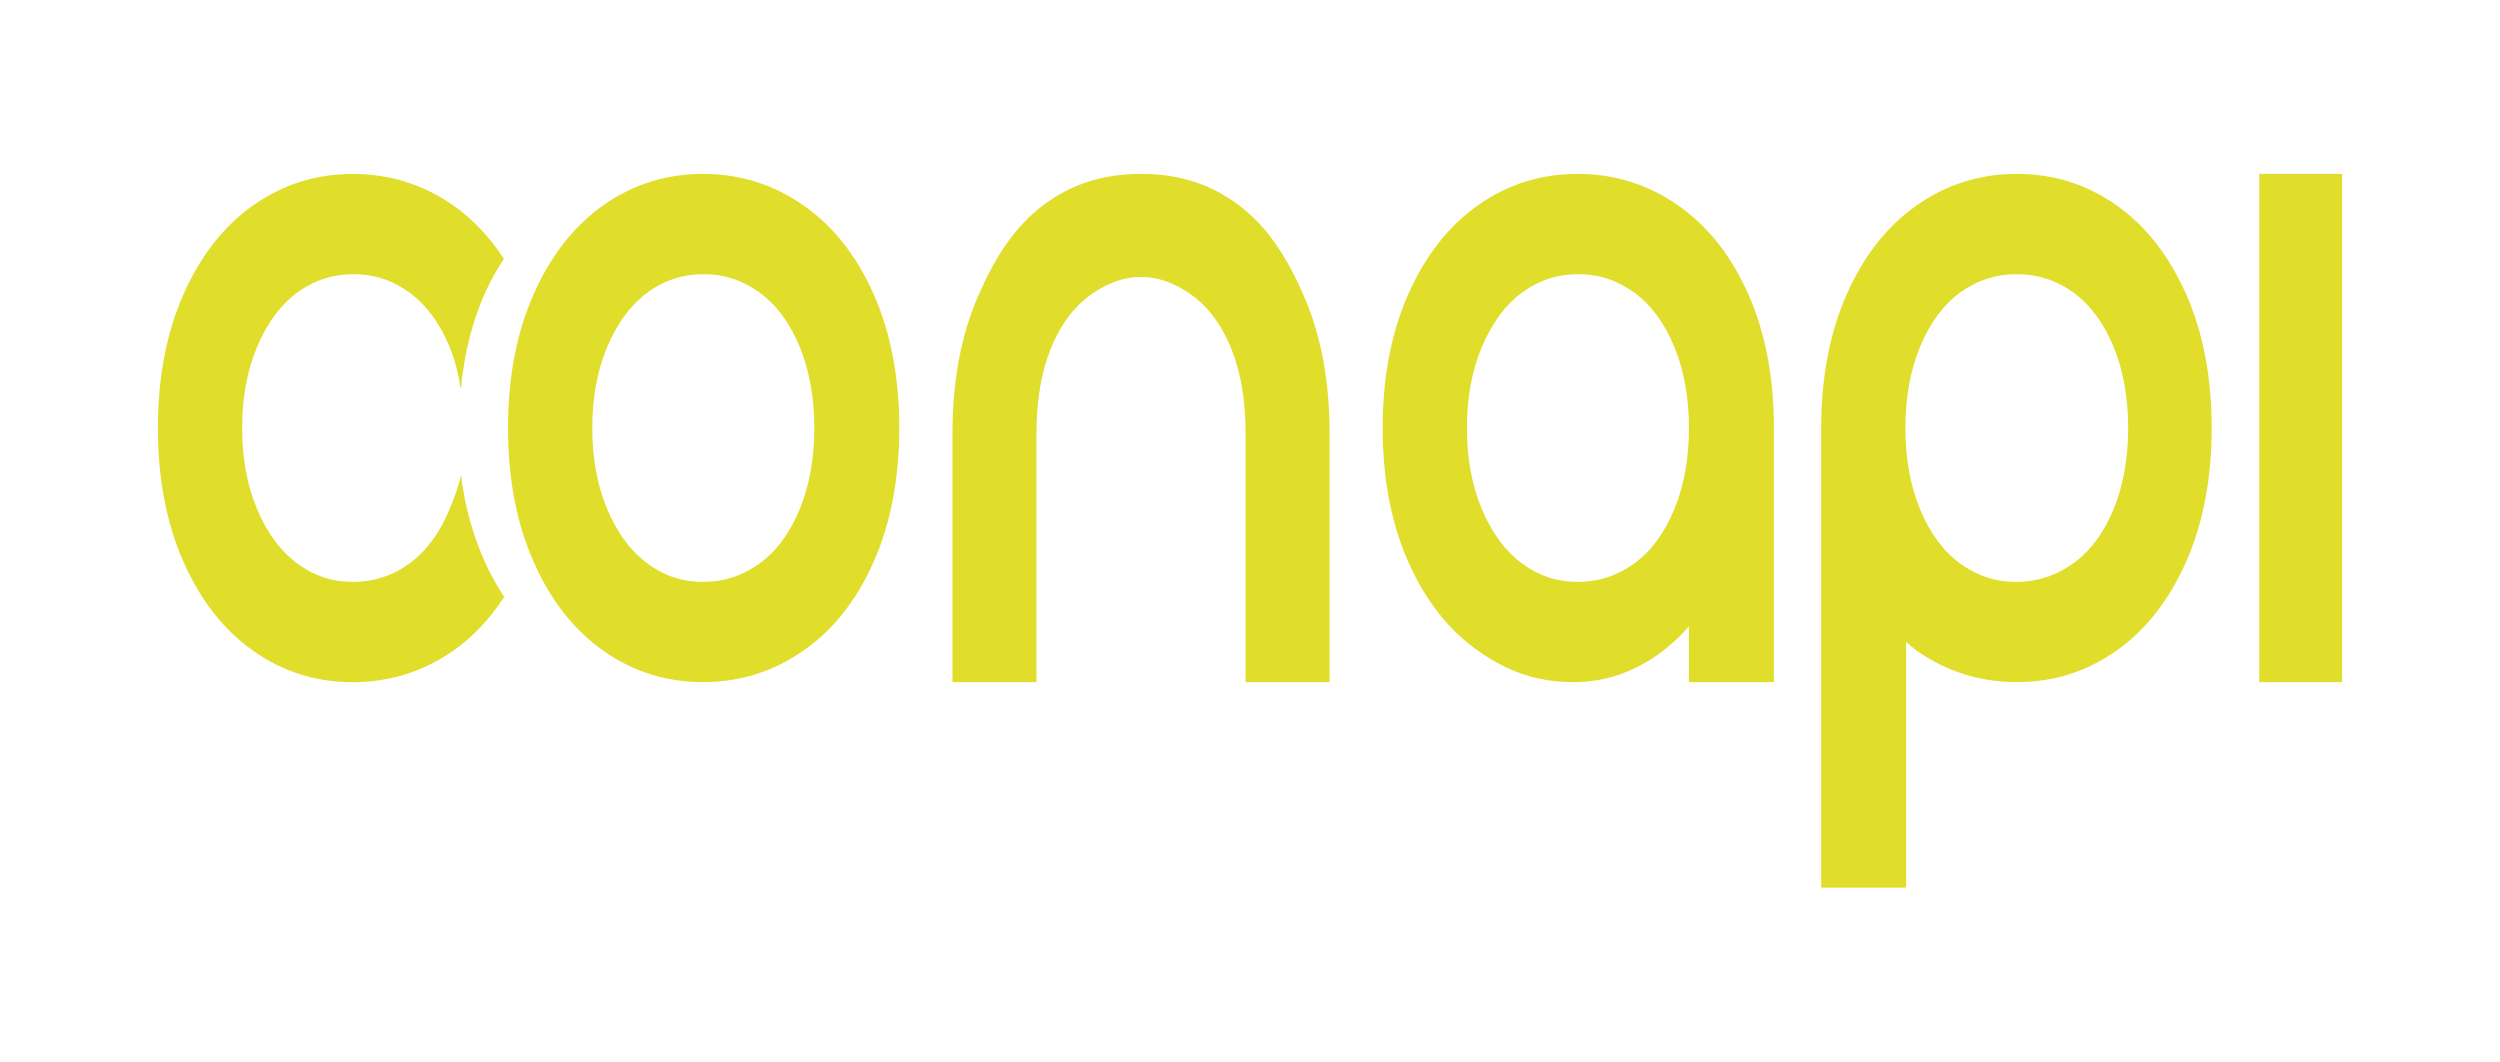
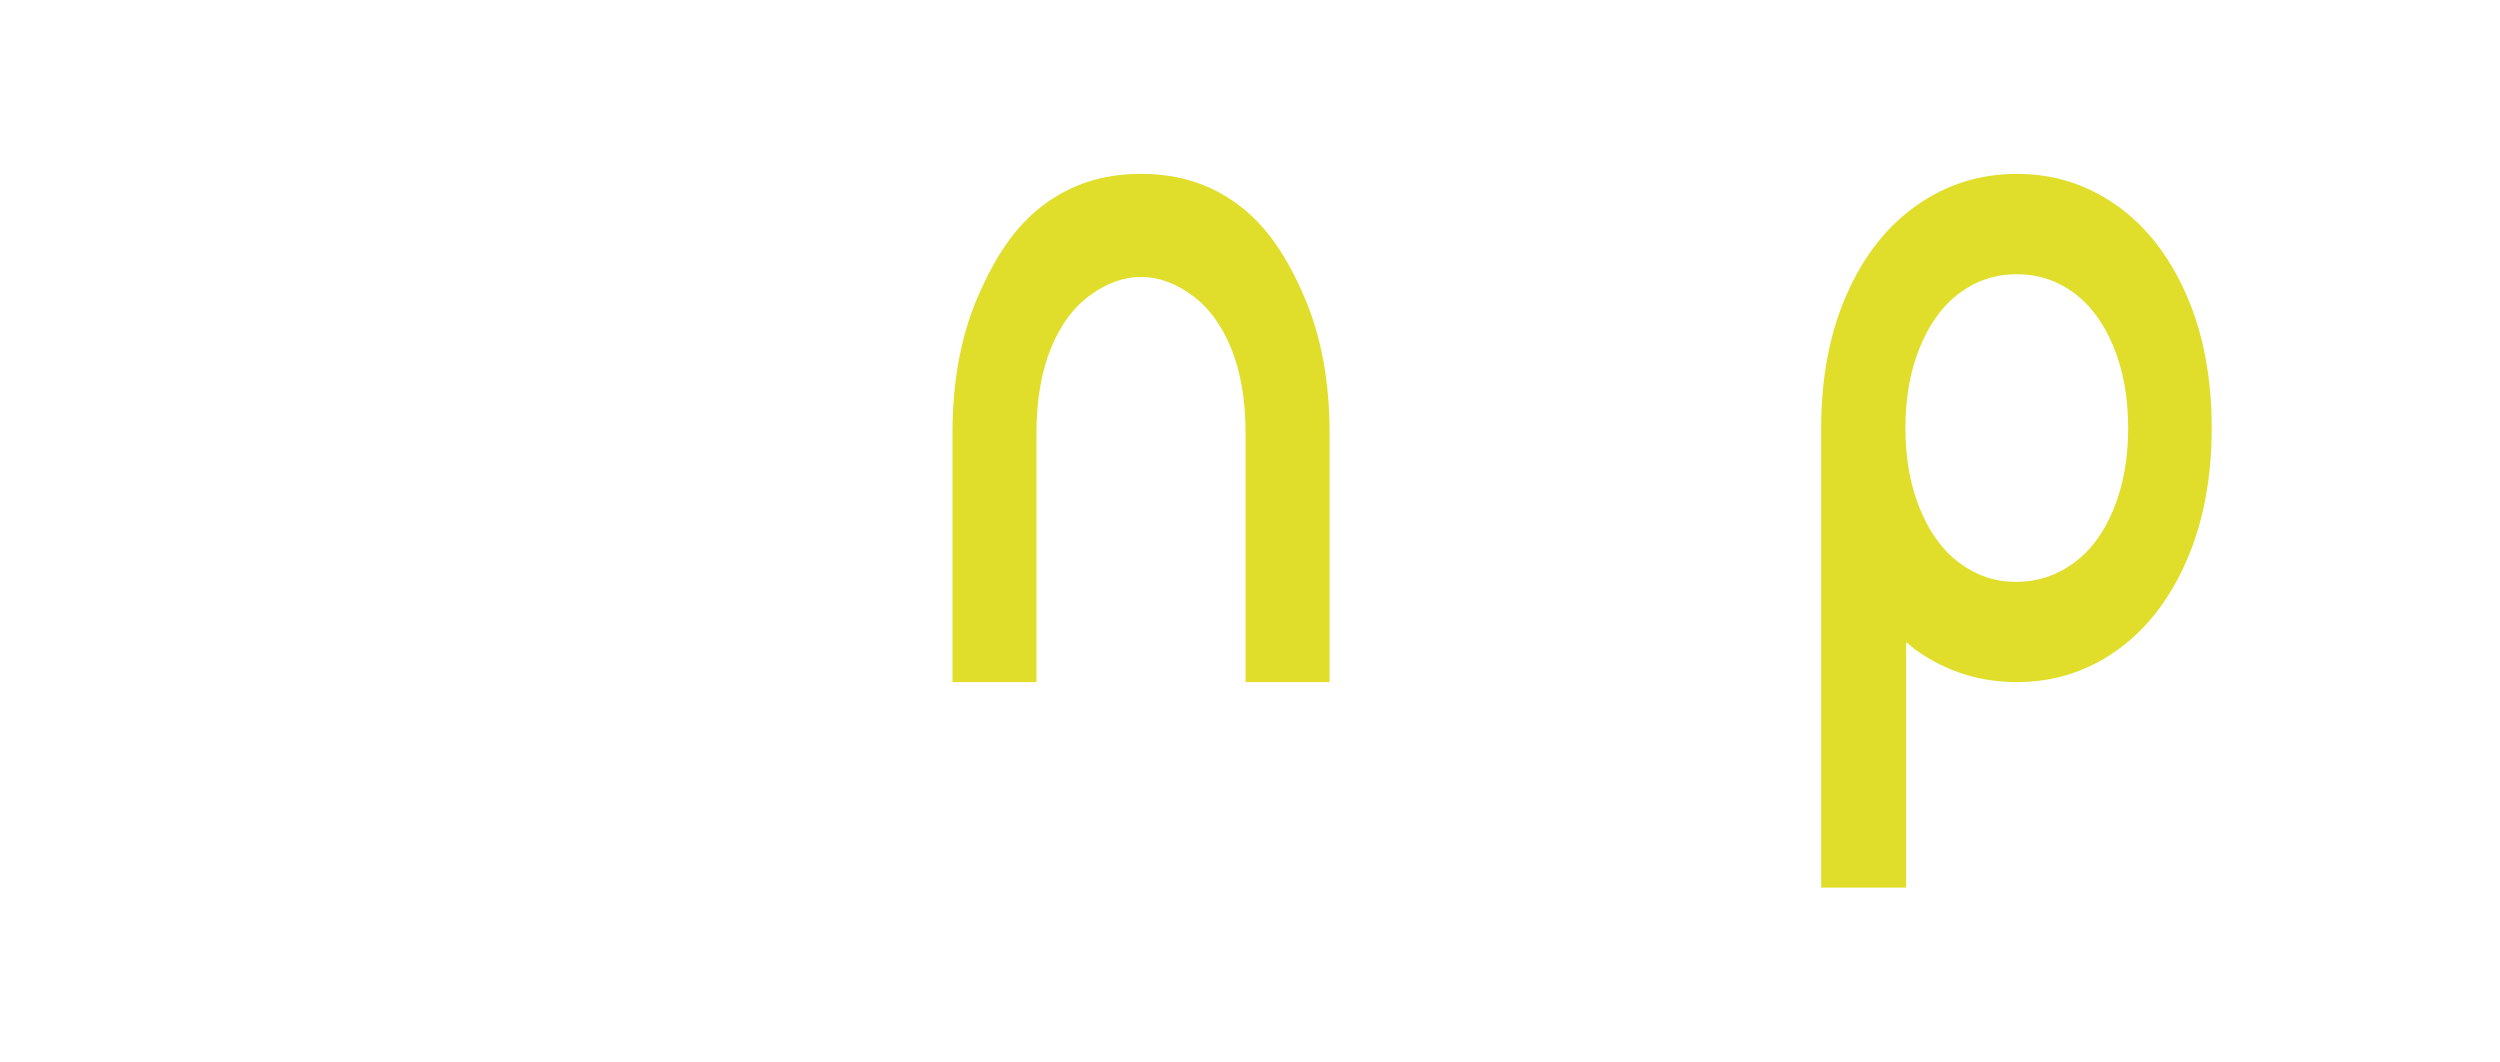
<svg xmlns="http://www.w3.org/2000/svg" width="252" height="107" viewBox="0 0 252 107" fill="none">
-   <path d="M80.936 20.665C77.908 18.571 74.547 17.527 70.854 17.527C67.161 17.527 63.826 18.574 60.847 20.665C57.867 22.763 55.518 25.756 53.793 29.647C52.071 33.542 51.209 38.036 51.209 43.142C51.209 48.247 52.069 52.744 53.793 56.639C55.516 60.534 57.867 63.527 60.847 65.618C63.826 67.712 67.161 68.759 70.854 68.759C74.547 68.759 77.908 67.712 80.936 65.618C83.965 63.523 86.337 60.534 88.062 56.639C89.784 52.744 90.646 48.247 90.646 43.142C90.646 38.036 89.784 33.542 88.062 29.647C86.337 25.752 83.962 22.759 80.936 20.665ZM80.604 51.339C79.618 53.729 78.278 55.545 76.579 56.787C74.88 58.029 72.972 58.653 70.854 58.653C68.737 58.653 66.915 58.029 65.242 56.787C63.568 55.545 62.225 53.729 61.216 51.339C60.208 48.951 59.701 46.221 59.701 43.145C59.701 40.068 60.206 37.341 61.216 34.95C62.225 32.563 63.566 30.747 65.242 29.502C66.915 28.26 68.811 27.64 70.929 27.64C73.046 27.64 74.88 28.264 76.579 29.502C78.278 30.747 79.618 32.563 80.604 34.95C81.587 37.341 82.082 40.071 82.082 43.145C82.082 46.218 81.589 48.951 80.604 51.339Z" fill="#E0DE2A" />
  <path d="M124.949 20.739C122.128 18.596 118.92 17.527 115.016 17.527C111.112 17.527 107.904 18.596 105.083 20.739C102.262 22.886 100.293 25.928 98.58 29.882C96.867 33.832 96.01 38.419 96.01 43.645V68.762H104.479V43.645C104.479 40.365 104.957 37.536 105.915 35.154C106.872 32.779 108.209 30.969 109.922 29.731C111.474 28.609 113.175 27.918 115.016 27.918C116.857 27.918 118.56 28.609 120.11 29.731C121.823 30.969 123.16 32.779 124.117 35.154C125.075 37.532 125.553 40.365 125.553 43.645V68.762H134.022V43.645C134.022 38.419 133.165 33.832 131.452 29.882C129.737 25.928 127.771 22.886 124.949 20.739Z" fill="#E0DE2A" />
-   <path d="M169.1 20.665C166.072 18.571 162.711 17.527 159.018 17.527C155.325 17.527 151.99 18.574 149.011 20.665C146.032 22.763 143.682 25.756 141.957 29.647C140.235 33.542 139.373 38.036 139.373 43.142C139.373 48.247 140.233 52.744 141.957 56.639C143.68 60.534 146.032 63.527 149.011 65.618C151.99 67.712 154.951 68.759 158.642 68.759C165.256 68.759 169.242 64.265 170.244 63.144V68.759H178.81V43.142C178.81 38.036 177.948 33.542 176.226 29.647C174.501 25.752 172.126 22.759 169.1 20.665ZM168.768 51.339C167.783 53.729 166.442 55.545 164.743 56.787C163.044 58.029 161.136 58.653 159.018 58.653C156.901 58.653 155.079 58.029 153.406 56.787C151.73 55.545 150.389 53.729 149.381 51.339C148.372 48.951 147.865 46.221 147.865 43.145C147.865 40.068 148.37 37.341 149.381 34.95C150.389 32.563 151.73 30.747 153.406 29.502C155.079 28.26 156.976 27.64 159.093 27.64C161.21 27.64 163.044 28.264 164.743 29.502C166.442 30.747 167.783 32.563 168.768 34.95C169.751 37.341 170.246 40.071 170.246 43.145C170.246 46.218 169.753 48.951 168.768 51.339Z" fill="#E0DE2A" />
  <path d="M213.301 20.665C210.322 18.571 206.987 17.527 203.294 17.527C199.601 17.527 196.252 18.574 193.249 20.665C190.244 22.763 187.881 25.756 186.159 29.647C184.436 33.542 183.574 38.036 183.574 43.142V89.468H192.141V64.713C192.51 65.015 192.859 65.343 193.249 65.615C196.252 67.709 199.601 68.756 203.294 68.756C206.987 68.756 210.322 67.709 213.301 65.615C216.281 63.52 218.631 60.531 220.355 56.636C222.077 52.741 222.939 48.244 222.939 43.138C222.939 38.033 222.077 33.539 220.355 29.644C218.631 25.749 216.281 22.756 213.301 20.662V20.665ZM213.043 51.339C212.058 53.729 210.703 55.545 208.981 56.787C207.257 58.029 205.337 58.653 203.22 58.653C201.102 58.653 199.269 58.029 197.57 56.787C195.871 55.545 194.53 53.729 193.545 51.339C192.559 48.951 192.066 46.221 192.066 43.145C192.066 40.068 192.559 37.341 193.545 34.95C194.53 32.563 195.871 30.747 197.57 29.502C199.269 28.26 201.177 27.64 203.294 27.64C205.411 27.64 207.319 28.264 209.018 29.502C210.717 30.747 212.058 32.563 213.043 34.95C214.027 37.341 214.519 40.071 214.519 43.145C214.519 46.218 214.027 48.951 213.043 51.339Z" fill="#E0DE2A" />
-   <path d="M236.082 17.527H227.734V68.762H236.082V17.527Z" fill="#E0DE2A" />
-   <path d="M46.468 47.867C46.224 49.093 45.757 50.254 45.311 51.338C44.325 53.729 42.984 55.545 41.286 56.787C39.587 58.029 37.679 58.652 35.561 58.652C33.444 58.652 31.622 58.029 29.949 56.787C28.275 55.545 26.932 53.729 25.924 51.338C24.915 48.951 24.408 46.221 24.408 43.144C24.408 40.068 24.913 37.341 25.924 34.95C26.932 32.563 28.273 30.746 29.949 29.502C31.622 28.263 33.519 27.639 35.636 27.639C37.753 27.639 39.587 28.263 41.286 29.502C42.984 30.75 44.325 32.563 45.311 34.95C45.852 36.266 46.21 37.711 46.452 39.237C46.784 35.697 47.579 32.488 48.853 29.61C49.422 28.325 50.087 27.173 50.791 26.083C49.355 23.893 47.656 22.064 45.643 20.671C42.615 18.577 39.254 17.533 35.561 17.533C31.869 17.533 28.533 18.58 25.554 20.671C22.575 22.768 20.225 25.761 18.5 29.653C16.778 33.548 15.916 38.042 15.916 43.147C15.916 48.253 16.776 52.75 18.5 56.645C20.223 60.539 22.575 63.529 25.554 65.623C28.533 67.718 31.869 68.765 35.561 68.765C39.254 68.765 42.615 67.718 45.643 65.623C47.67 64.221 49.378 62.38 50.821 60.172C50.103 59.069 49.429 57.905 48.853 56.602C47.691 53.973 46.845 51.048 46.468 47.87V47.867Z" fill="#E0DE2A" />
</svg>